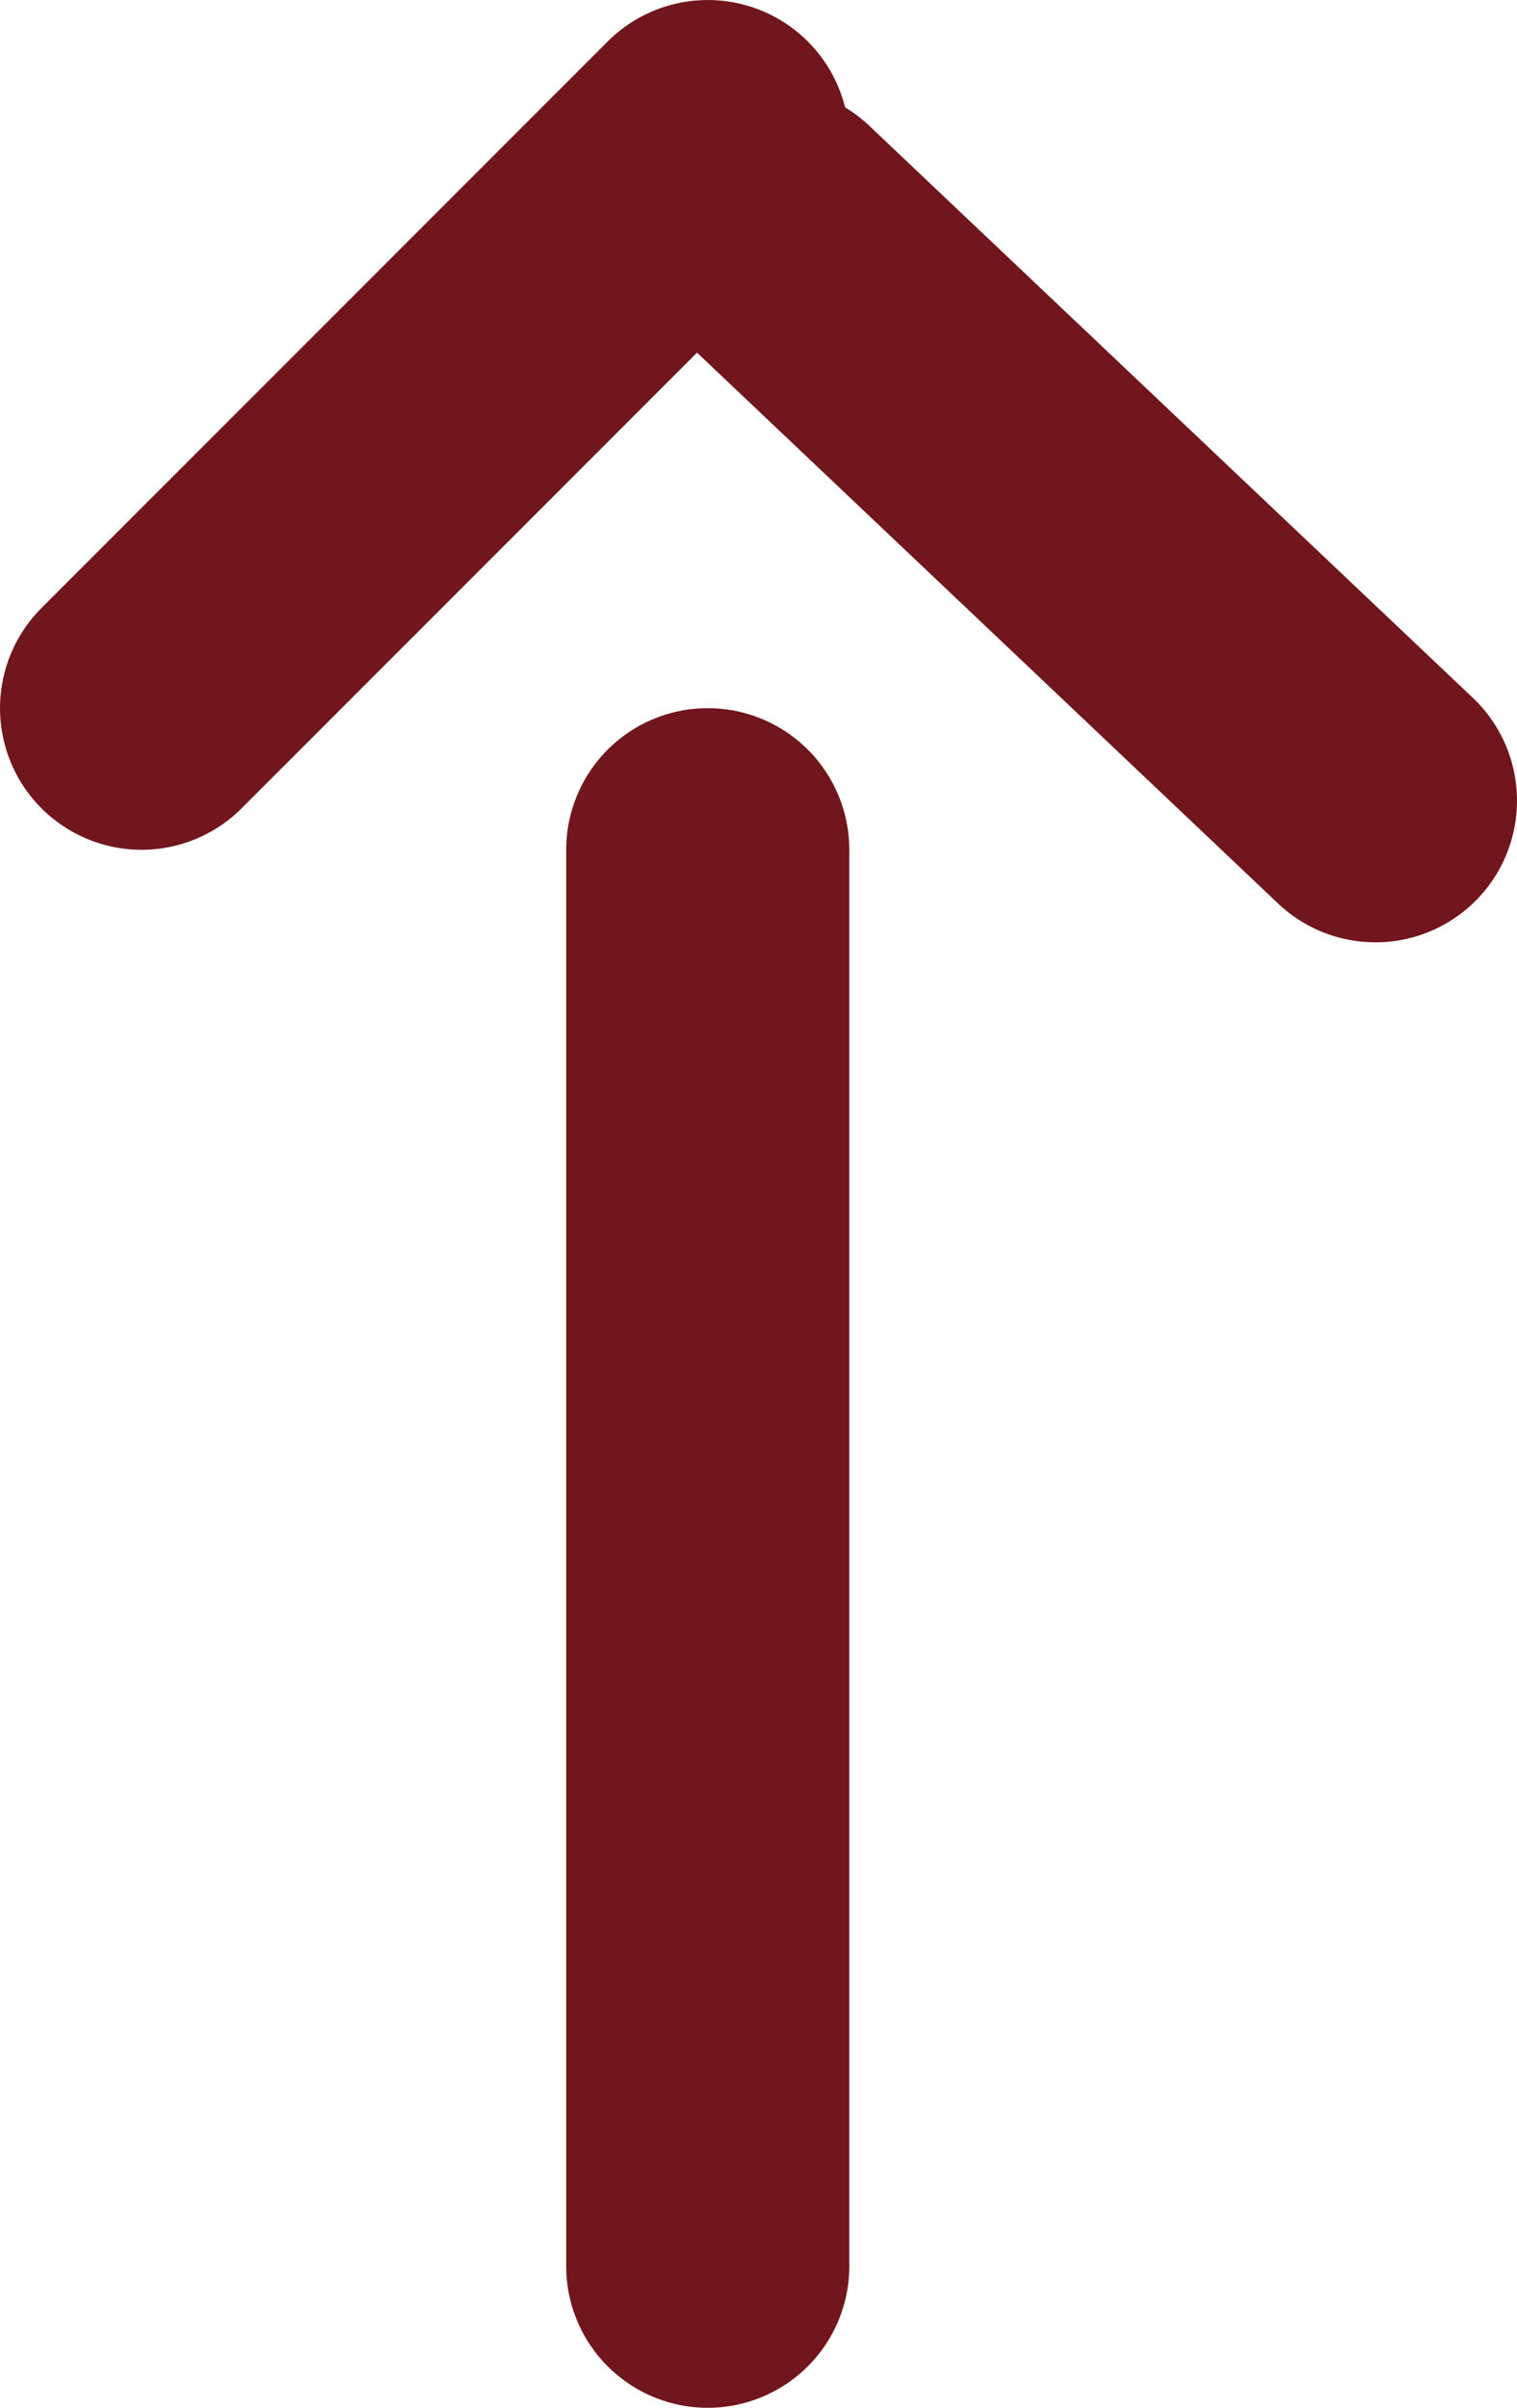
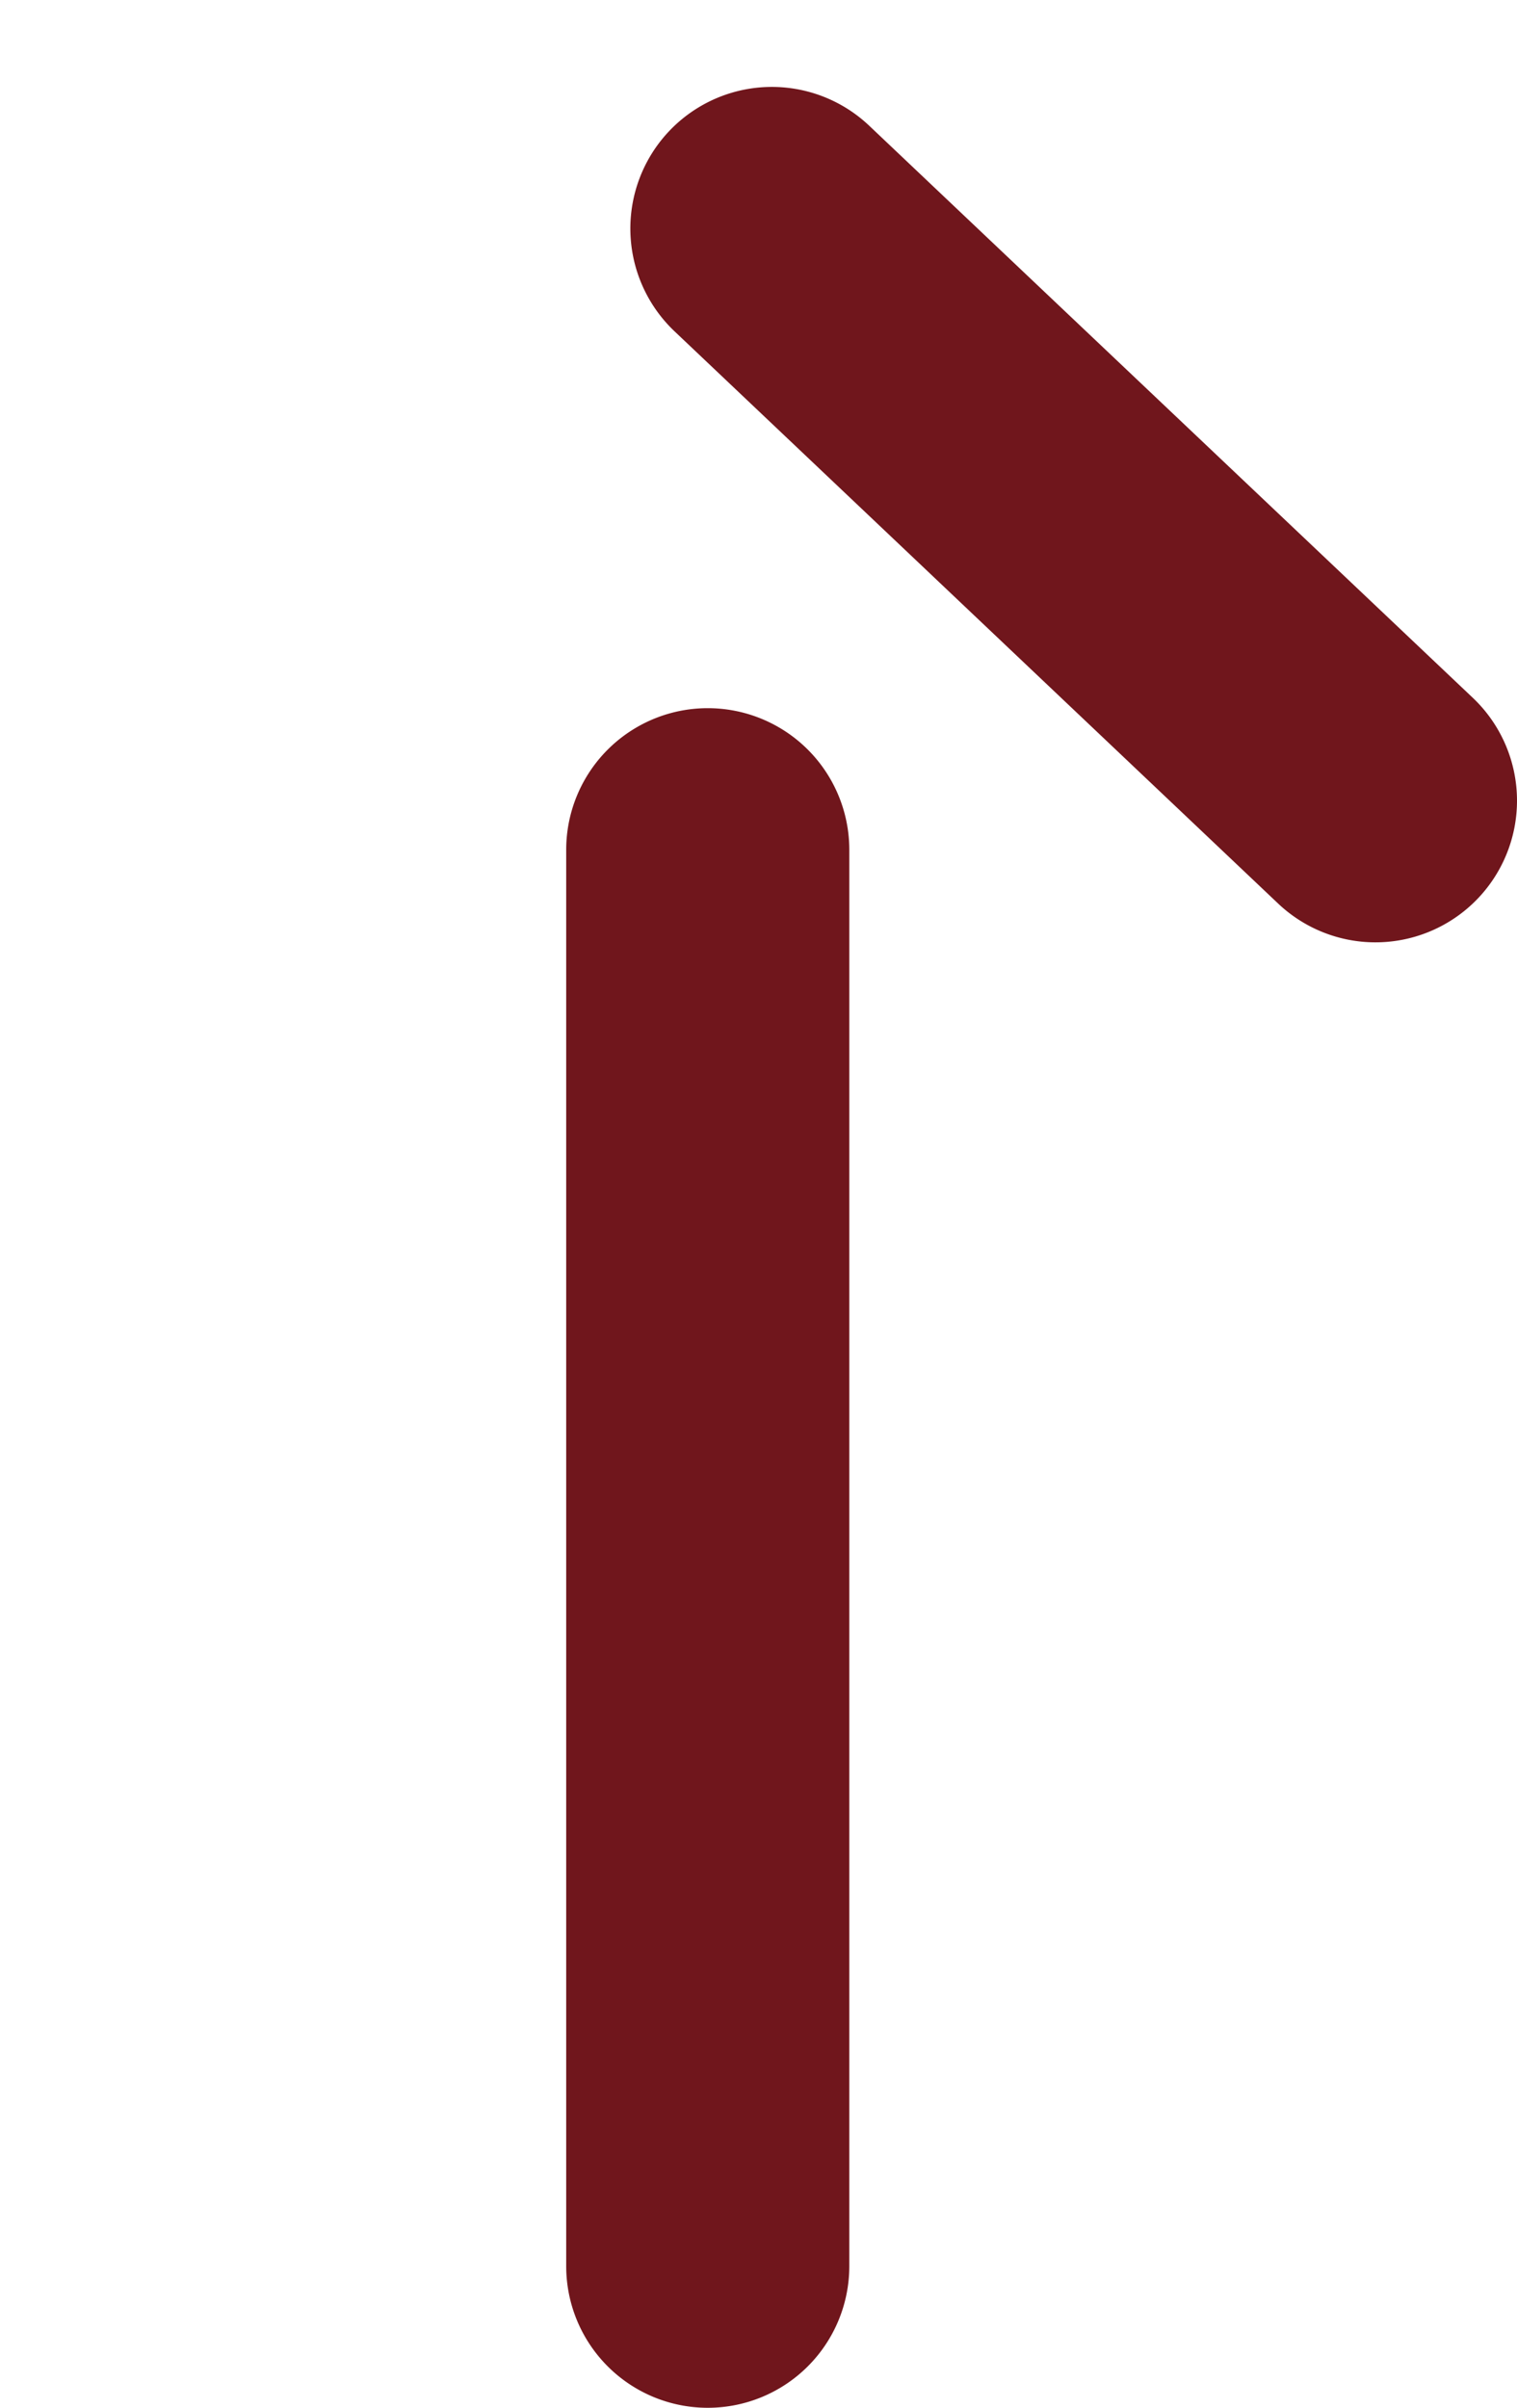
<svg xmlns="http://www.w3.org/2000/svg" width="10.717" height="17" viewBox="0 0 10.717 17">
  <g transform="translate(-636 -5377)">
    <path d="M10,1H0A1,1,0,0,1-1,0,1,1,0,0,1,0-1H10a1,1,0,0,1,1,1A1,1,0,0,1,10,1Z" transform="translate(641 5393) rotate(-90)" fill="#70161c" />
-     <path d="M4,5a1,1,0,0,1-.707-.293l-4-4a1,1,0,0,1,0-1.414,1,1,0,0,1,1.414,0l4,4A1,1,0,0,1,4,5Z" transform="translate(637 5382) rotate(-90)" fill="#70161c" />
    <path d="M0,5.264A1,1,0,0,1-.688,4.99,1,1,0,0,1-.726,3.576L3.314-.688A1,1,0,0,1,4.727-.726,1,1,0,0,1,4.765.688L.726,4.952A1,1,0,0,1,0,5.264Z" transform="translate(641.453 5382.653) rotate(-90)" fill="#70161c" />
  </g>
</svg>